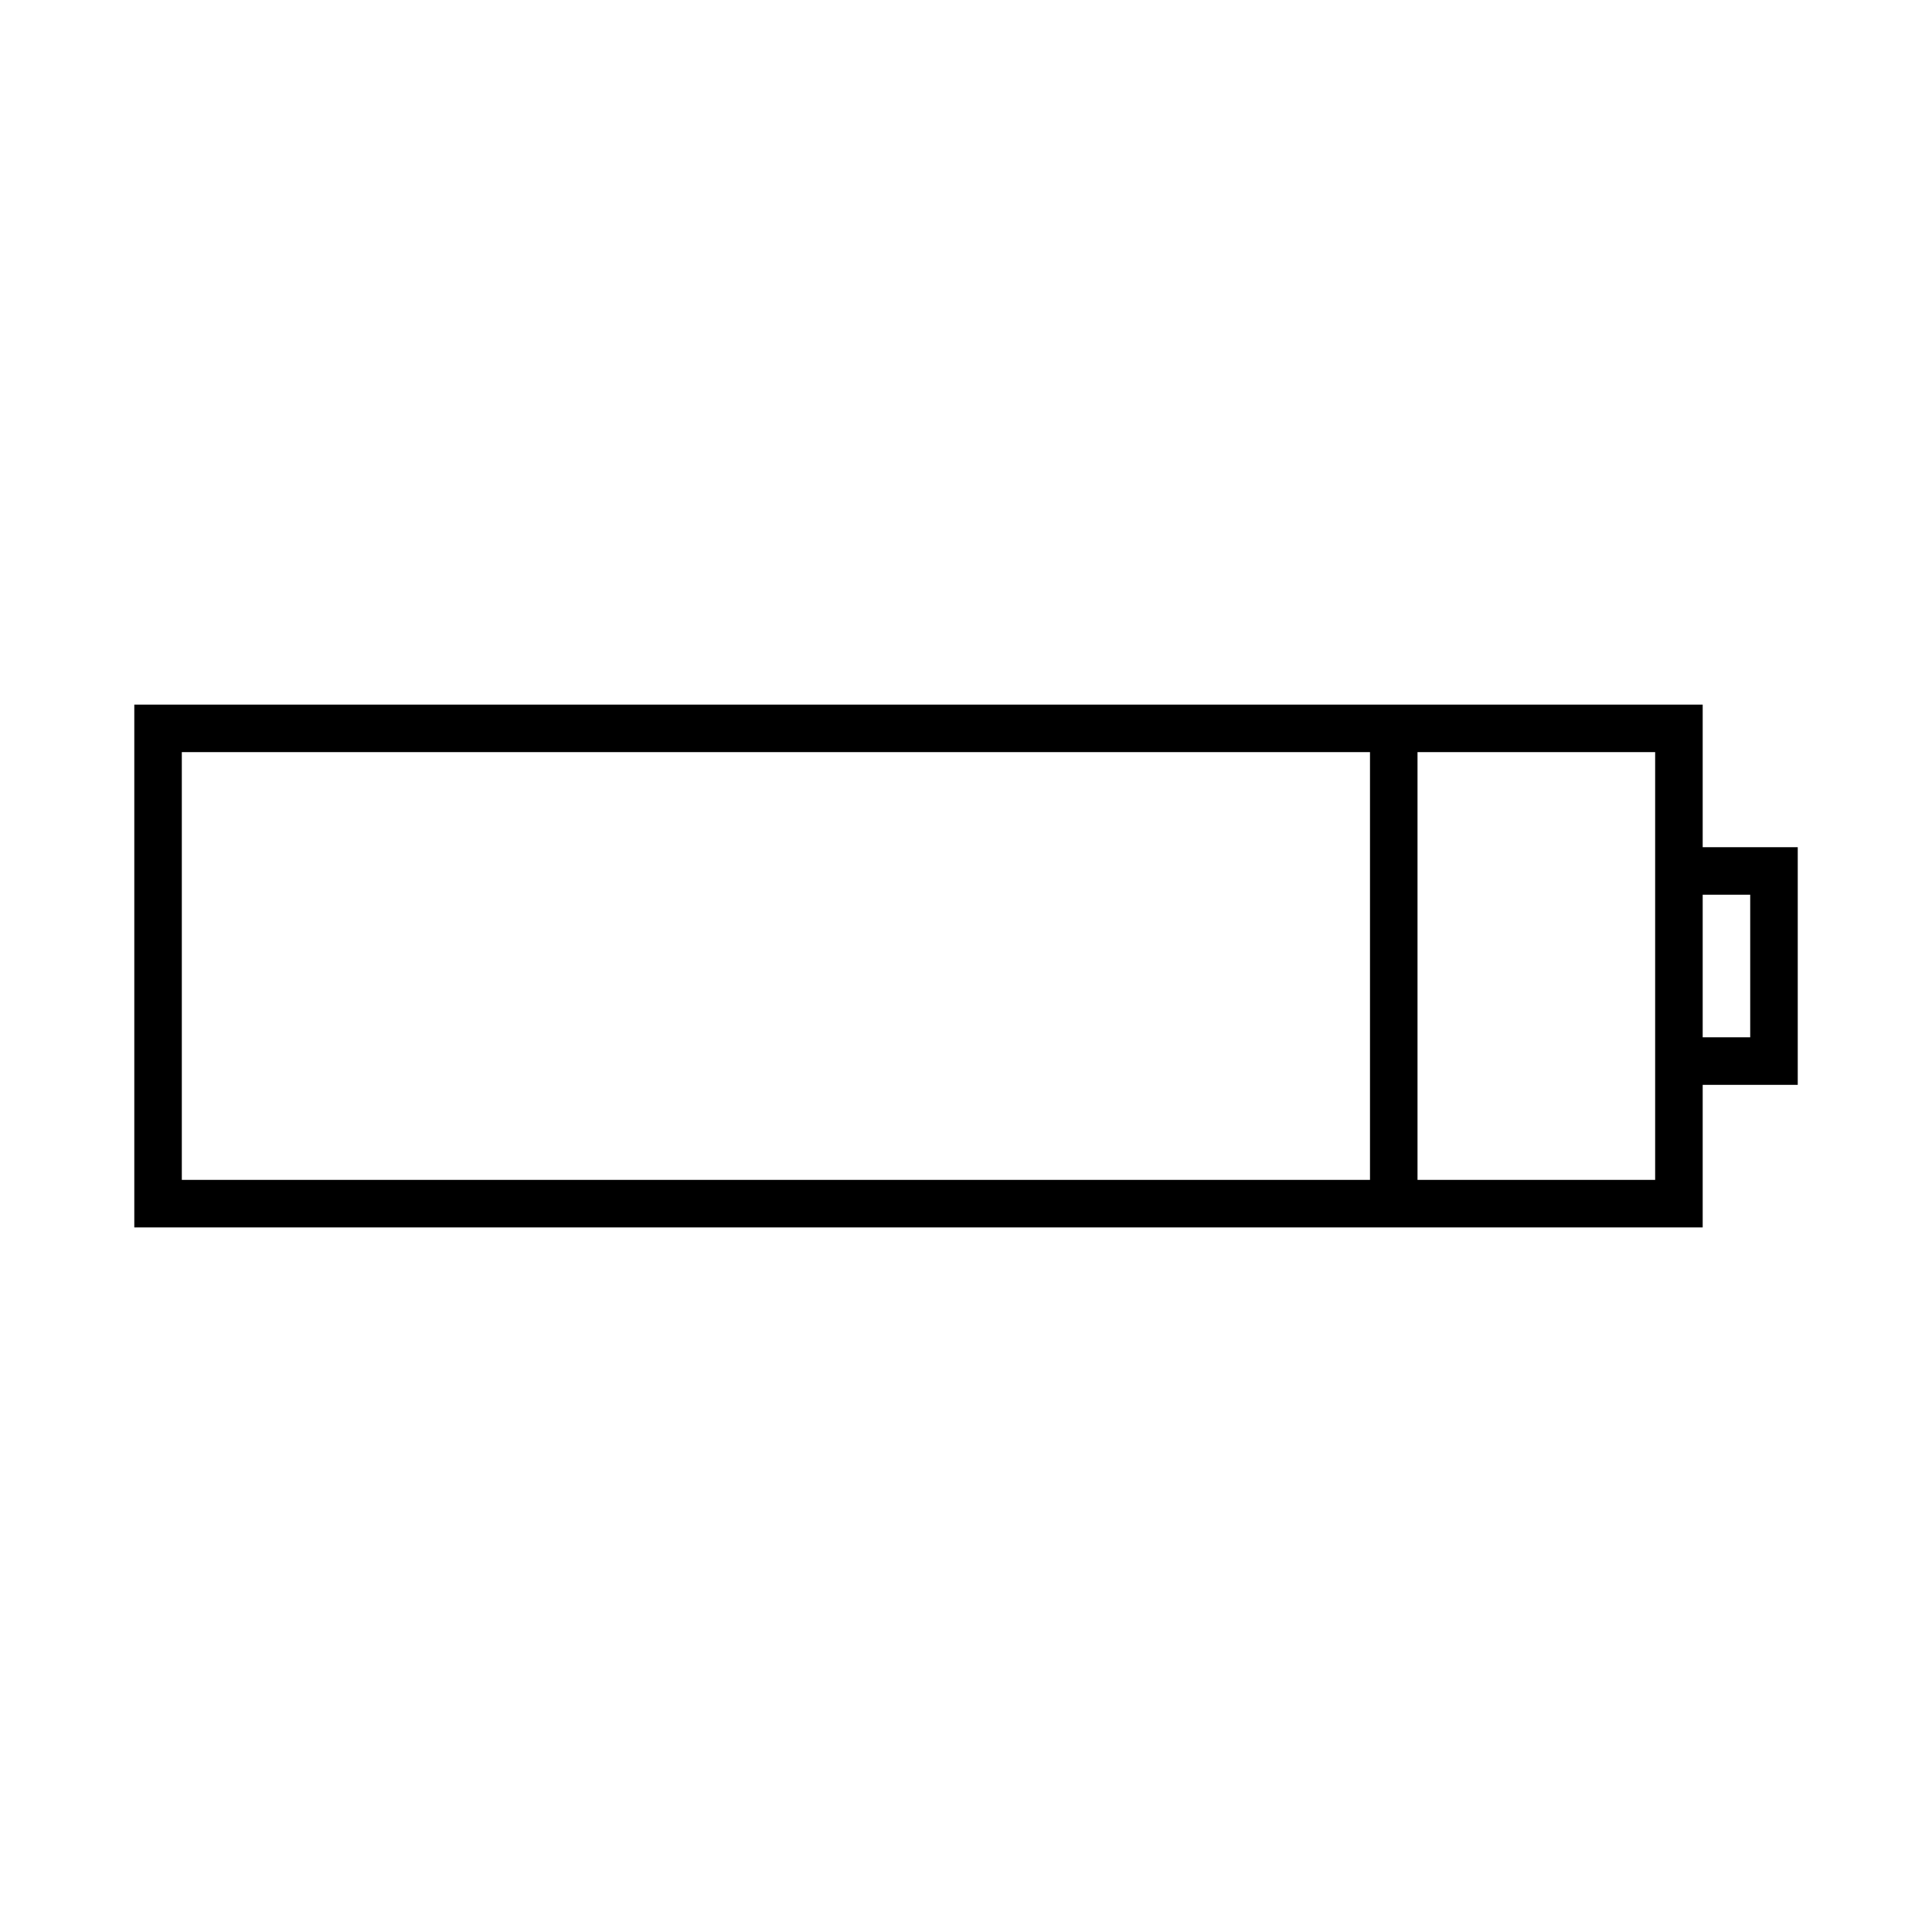
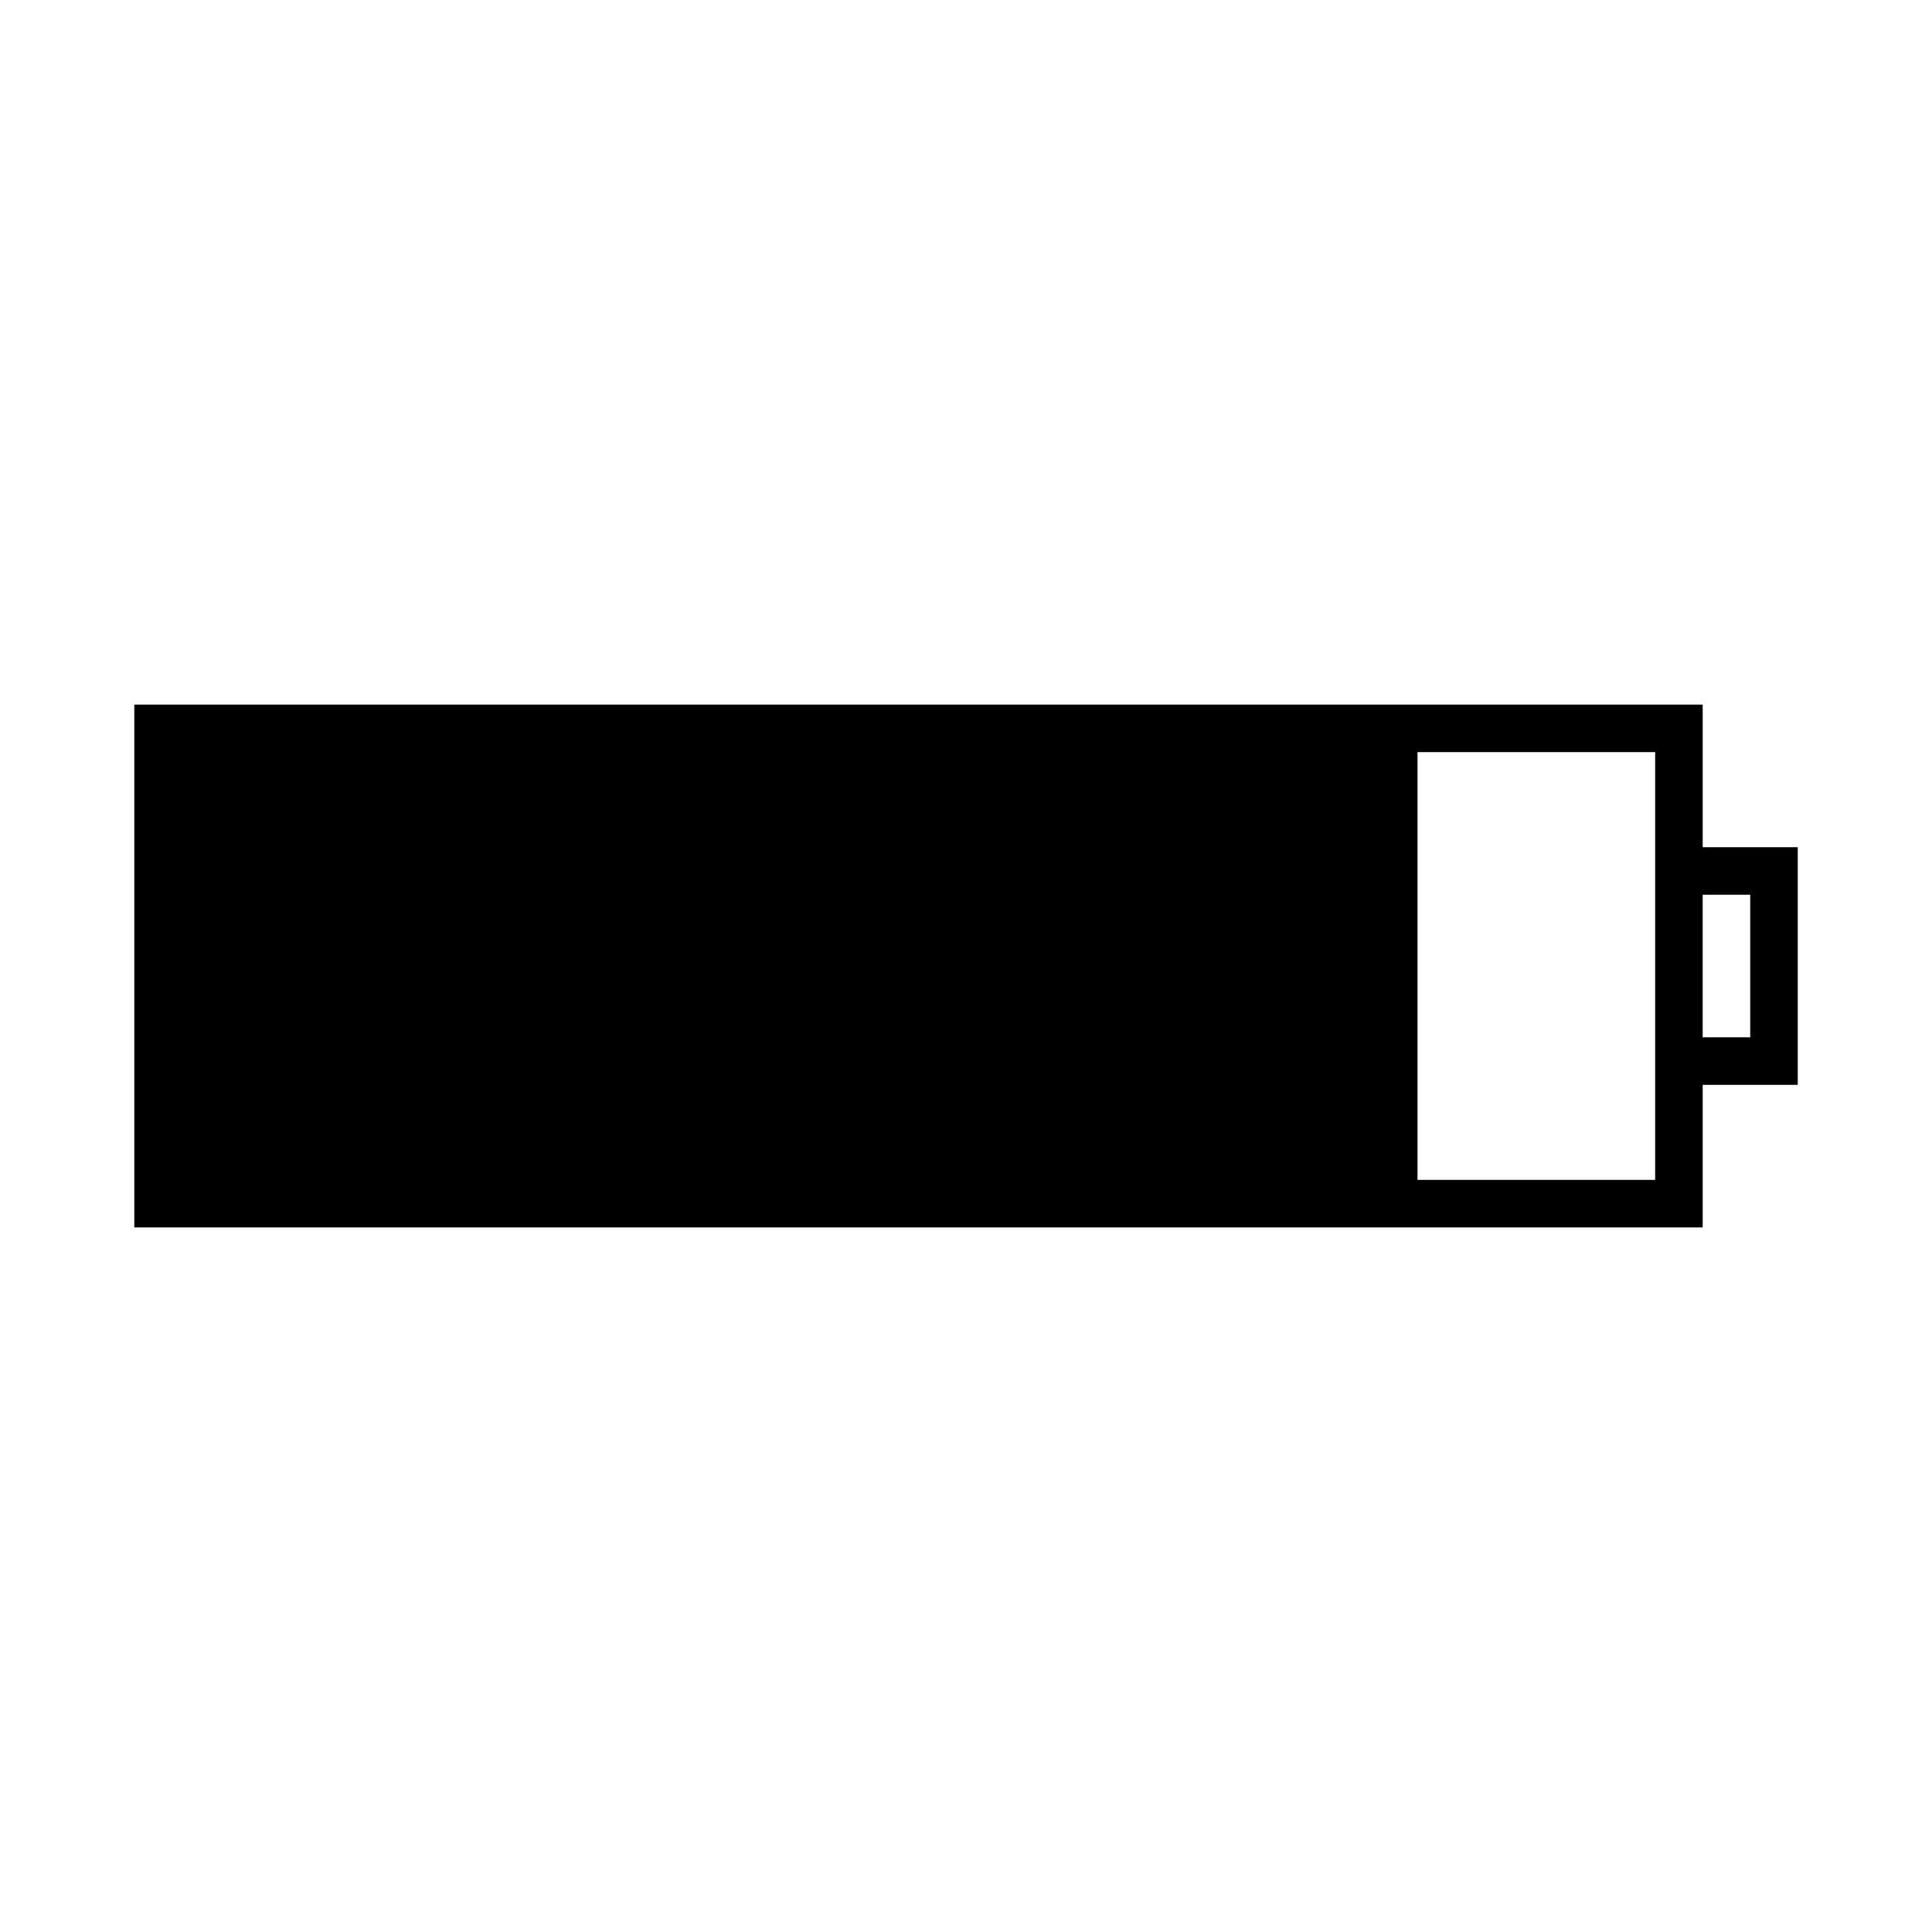
<svg xmlns="http://www.w3.org/2000/svg" fill="#000000" width="800px" height="800px" version="1.1" viewBox="144 144 512 512">
-   <path d="m595.23 330.73h-415.64v138.55h415.64v-37.785h25.191v-62.977h-25.191zm-88.168 125.95h-314.88v-113.36h314.88zm75.57 0h-62.977v-113.36h62.977zm25.191-75.57v37.785h-12.594v-37.785z" />
+   <path d="m595.23 330.73h-415.64v138.55h415.64v-37.785h25.191v-62.977h-25.191zm-88.168 125.95h-314.88h314.88zm75.57 0h-62.977v-113.36h62.977zm25.191-75.57v37.785h-12.594v-37.785z" />
</svg>